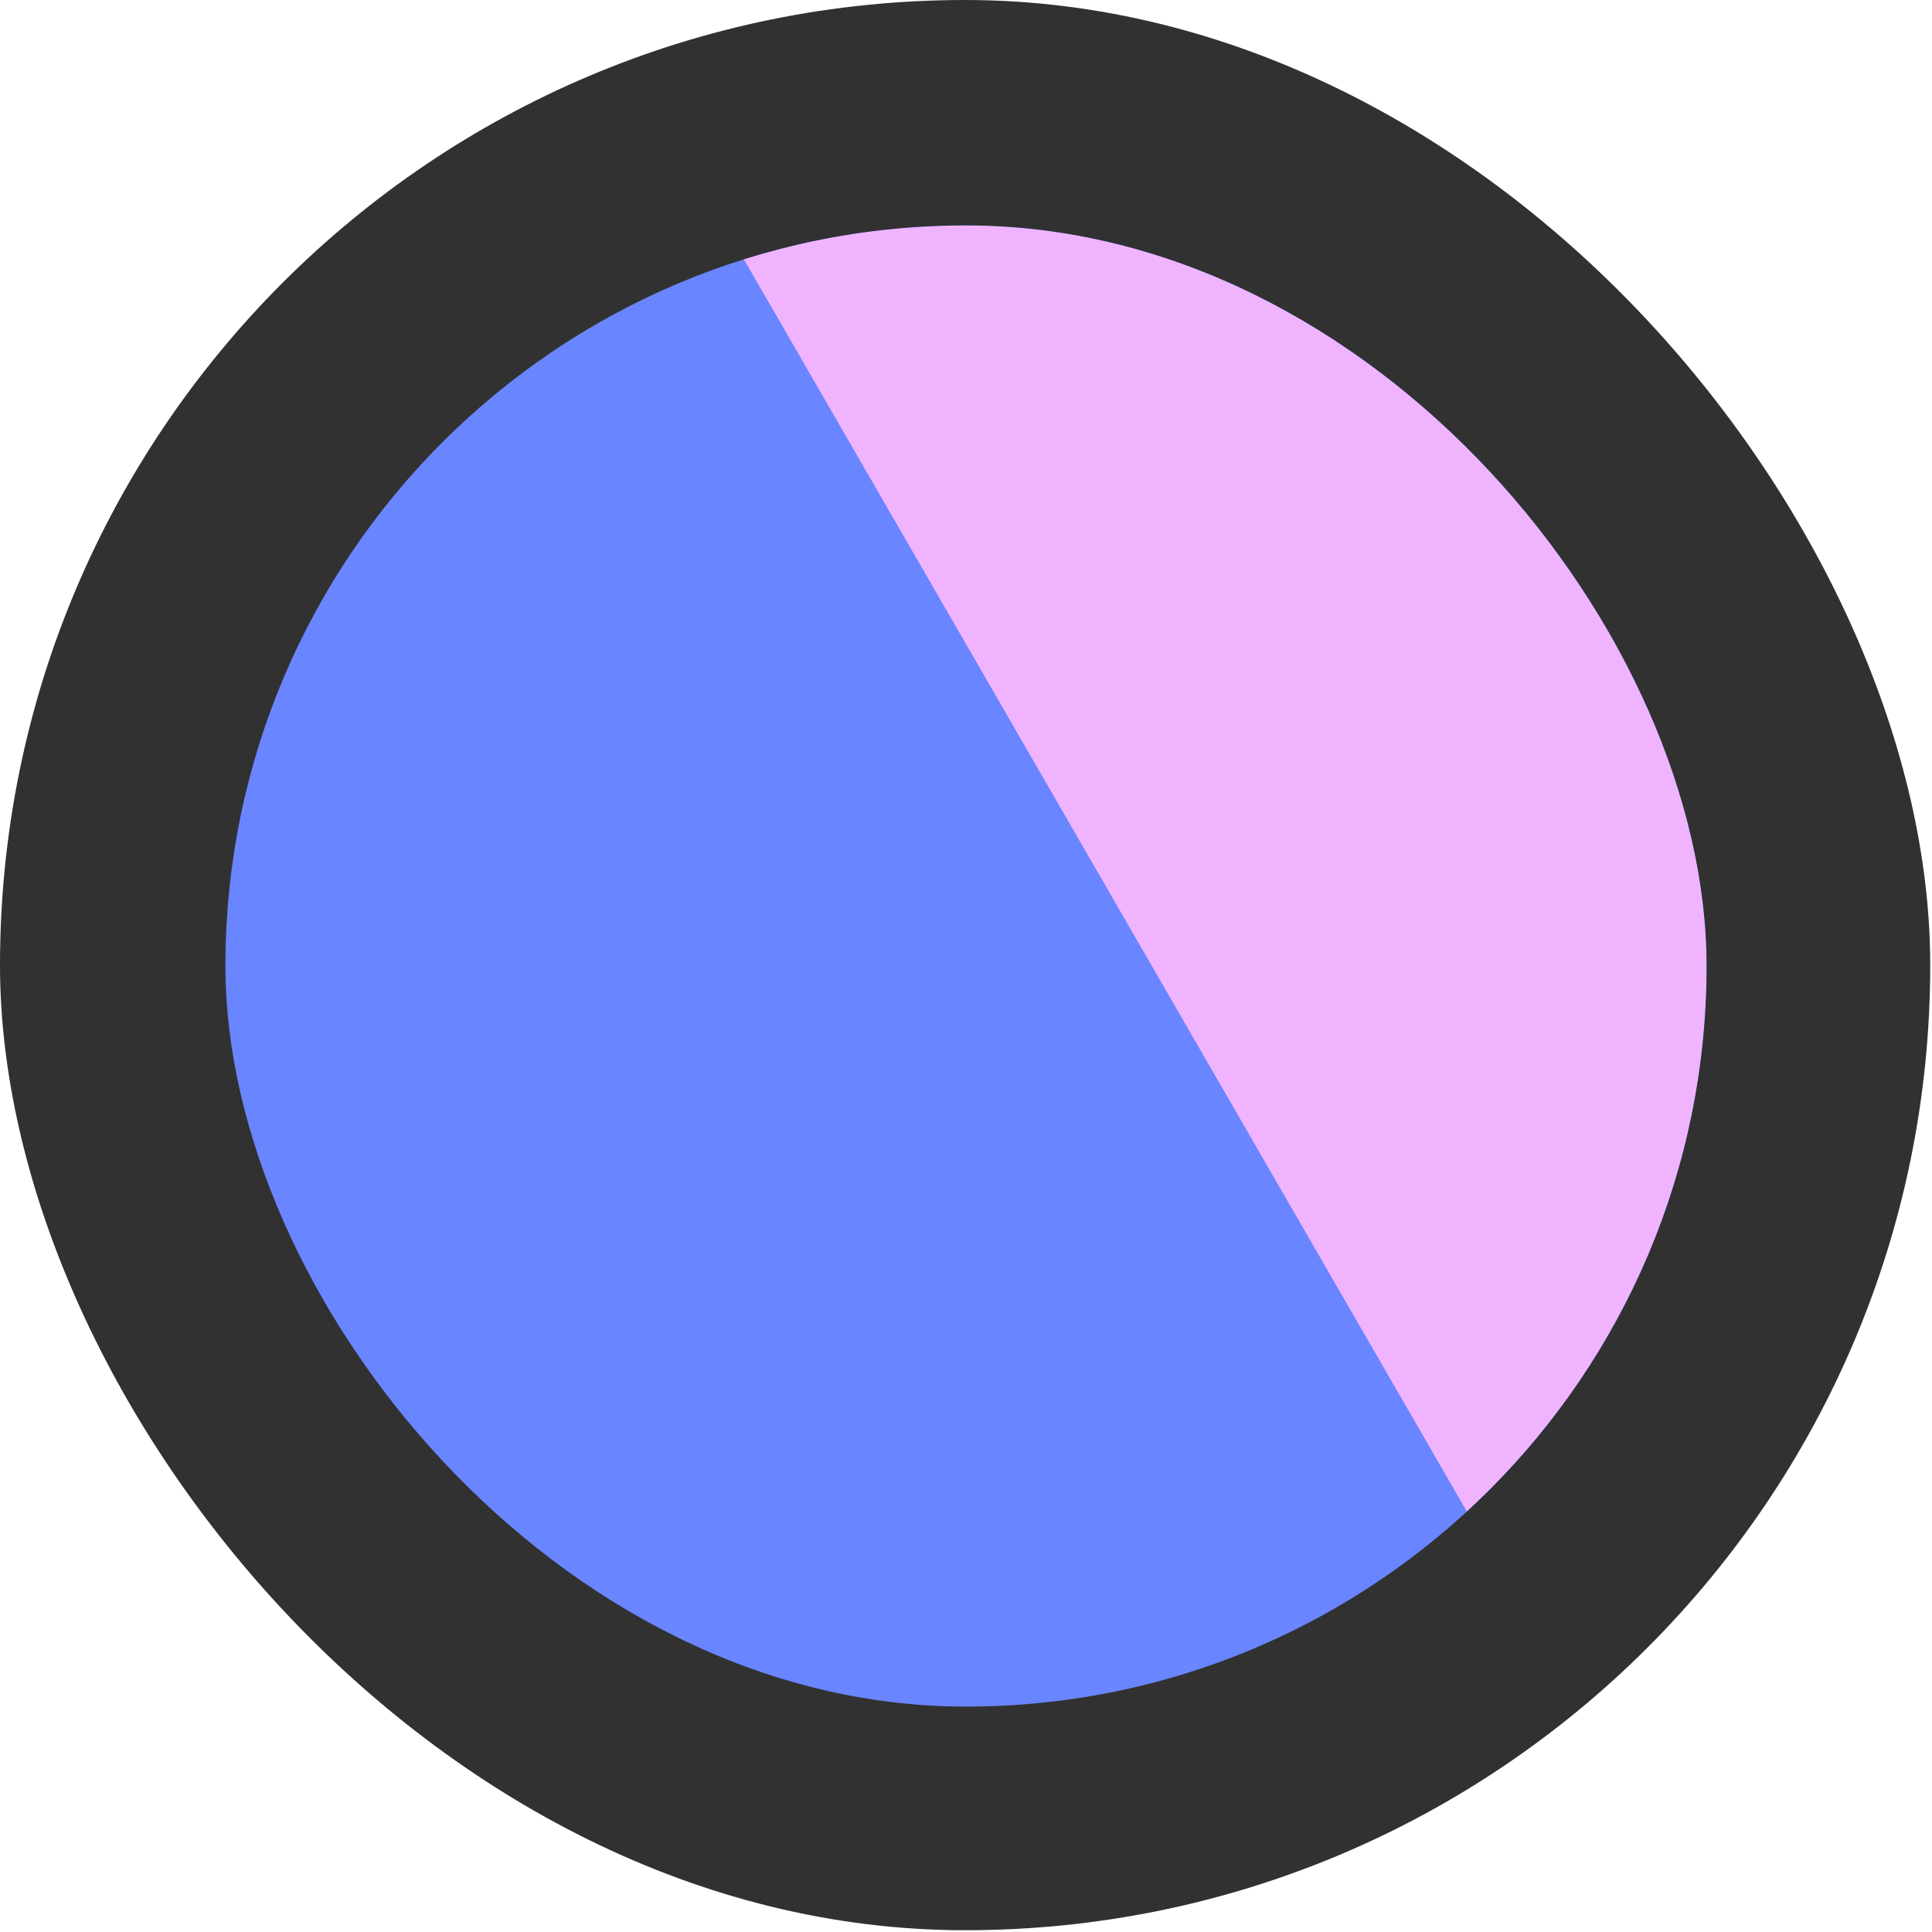
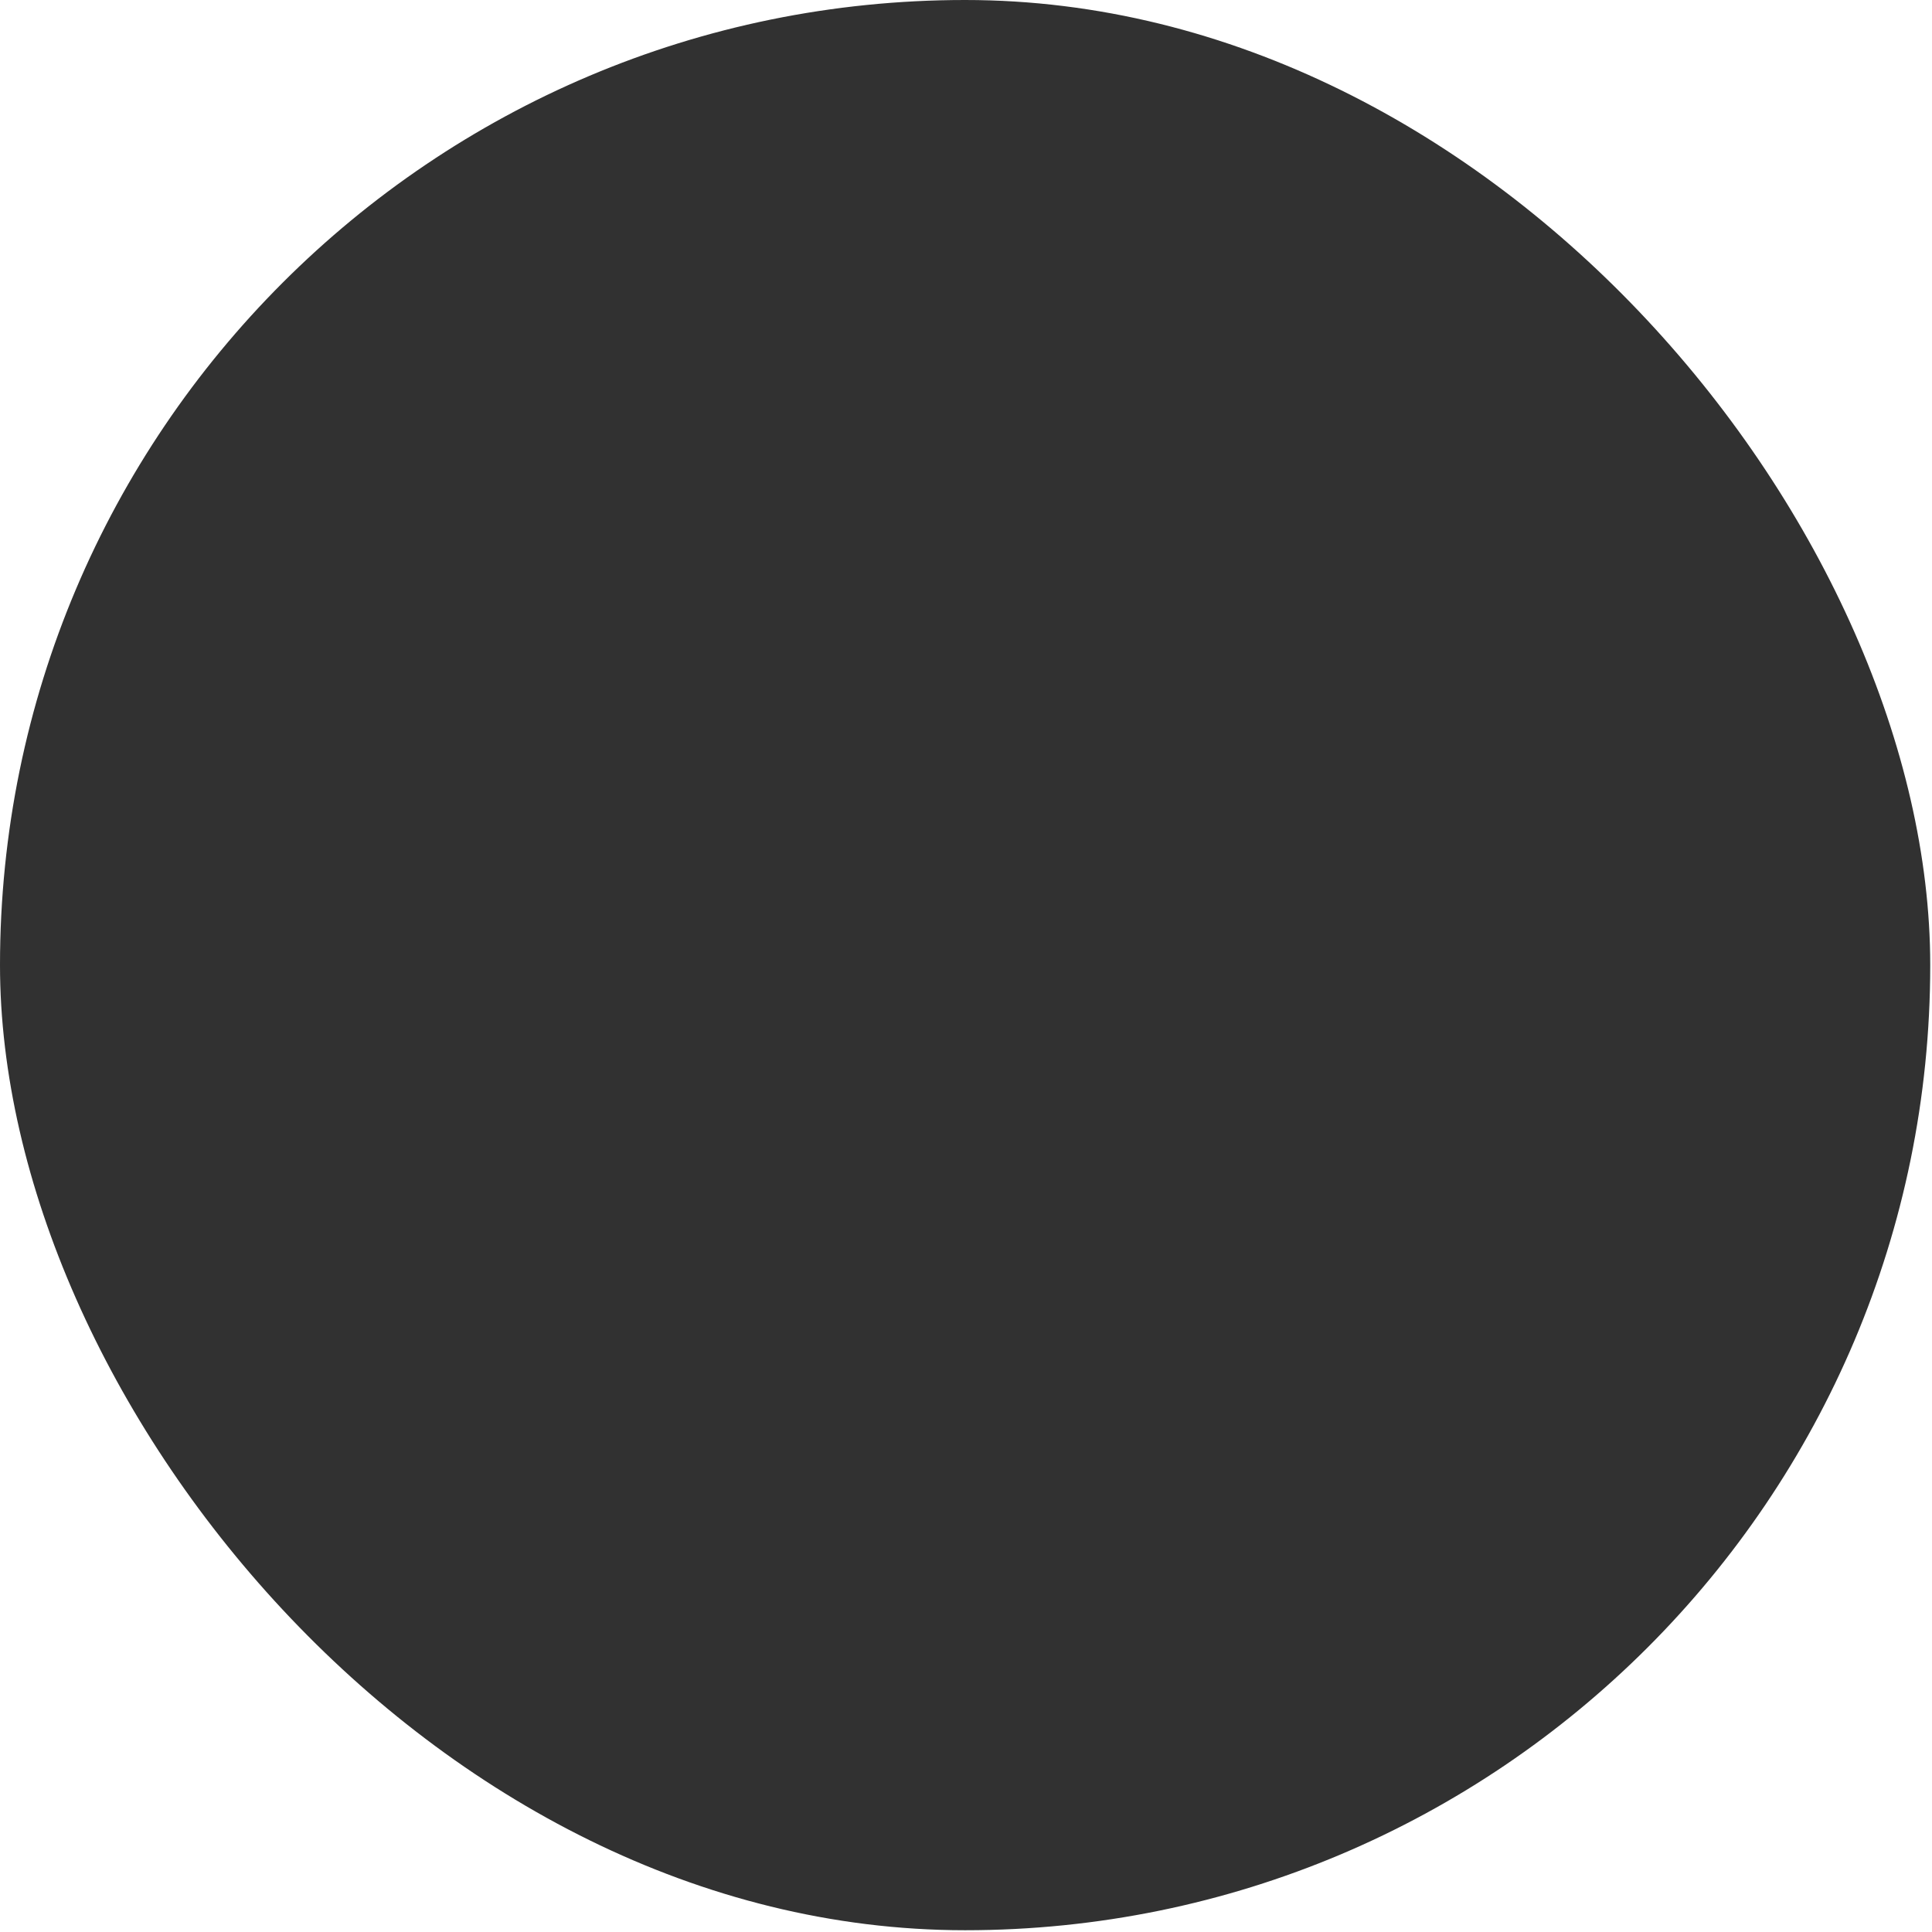
<svg xmlns="http://www.w3.org/2000/svg" width="120" height="120" viewBox="0 0 120 120" fill="none">
  <rect width="119.89" height="119.89" rx="59.945" fill="#313131" />
  <g clip-path="url(#clip0_11510_46504)">
-     <rect x="14" y="14" width="92" height="92" rx="46" fill="#6985FF" />
    <g filter="url(#filter0_f_11510_46504)">
-       <rect x="21.243" y="-27.125" width="73.359" height="176.644" transform="rotate(-30 21.243 -27.125)" fill="#F0B4FF" />
-     </g>
+       </g>
  </g>
  <defs>
    <filter id="filter0_f_11510_46504" x="-16.803" y="-101.851" width="227.945" height="265.749" filterUnits="userSpaceOnUse" color-interpolation-filters="sRGB">
      <feFlood flood-opacity="0" result="BackgroundImageFix" />
      <feBlend mode="normal" in="SourceGraphic" in2="BackgroundImageFix" result="shape" />
      <feGaussianBlur stdDeviation="19.023" result="effect1_foregroundBlur_11510_46504" />
    </filter>
    <clipPath id="clip0_11510_46504">
      <rect x="14" y="14" width="92" height="92" rx="46" fill="white" />
    </clipPath>
  </defs>
</svg>